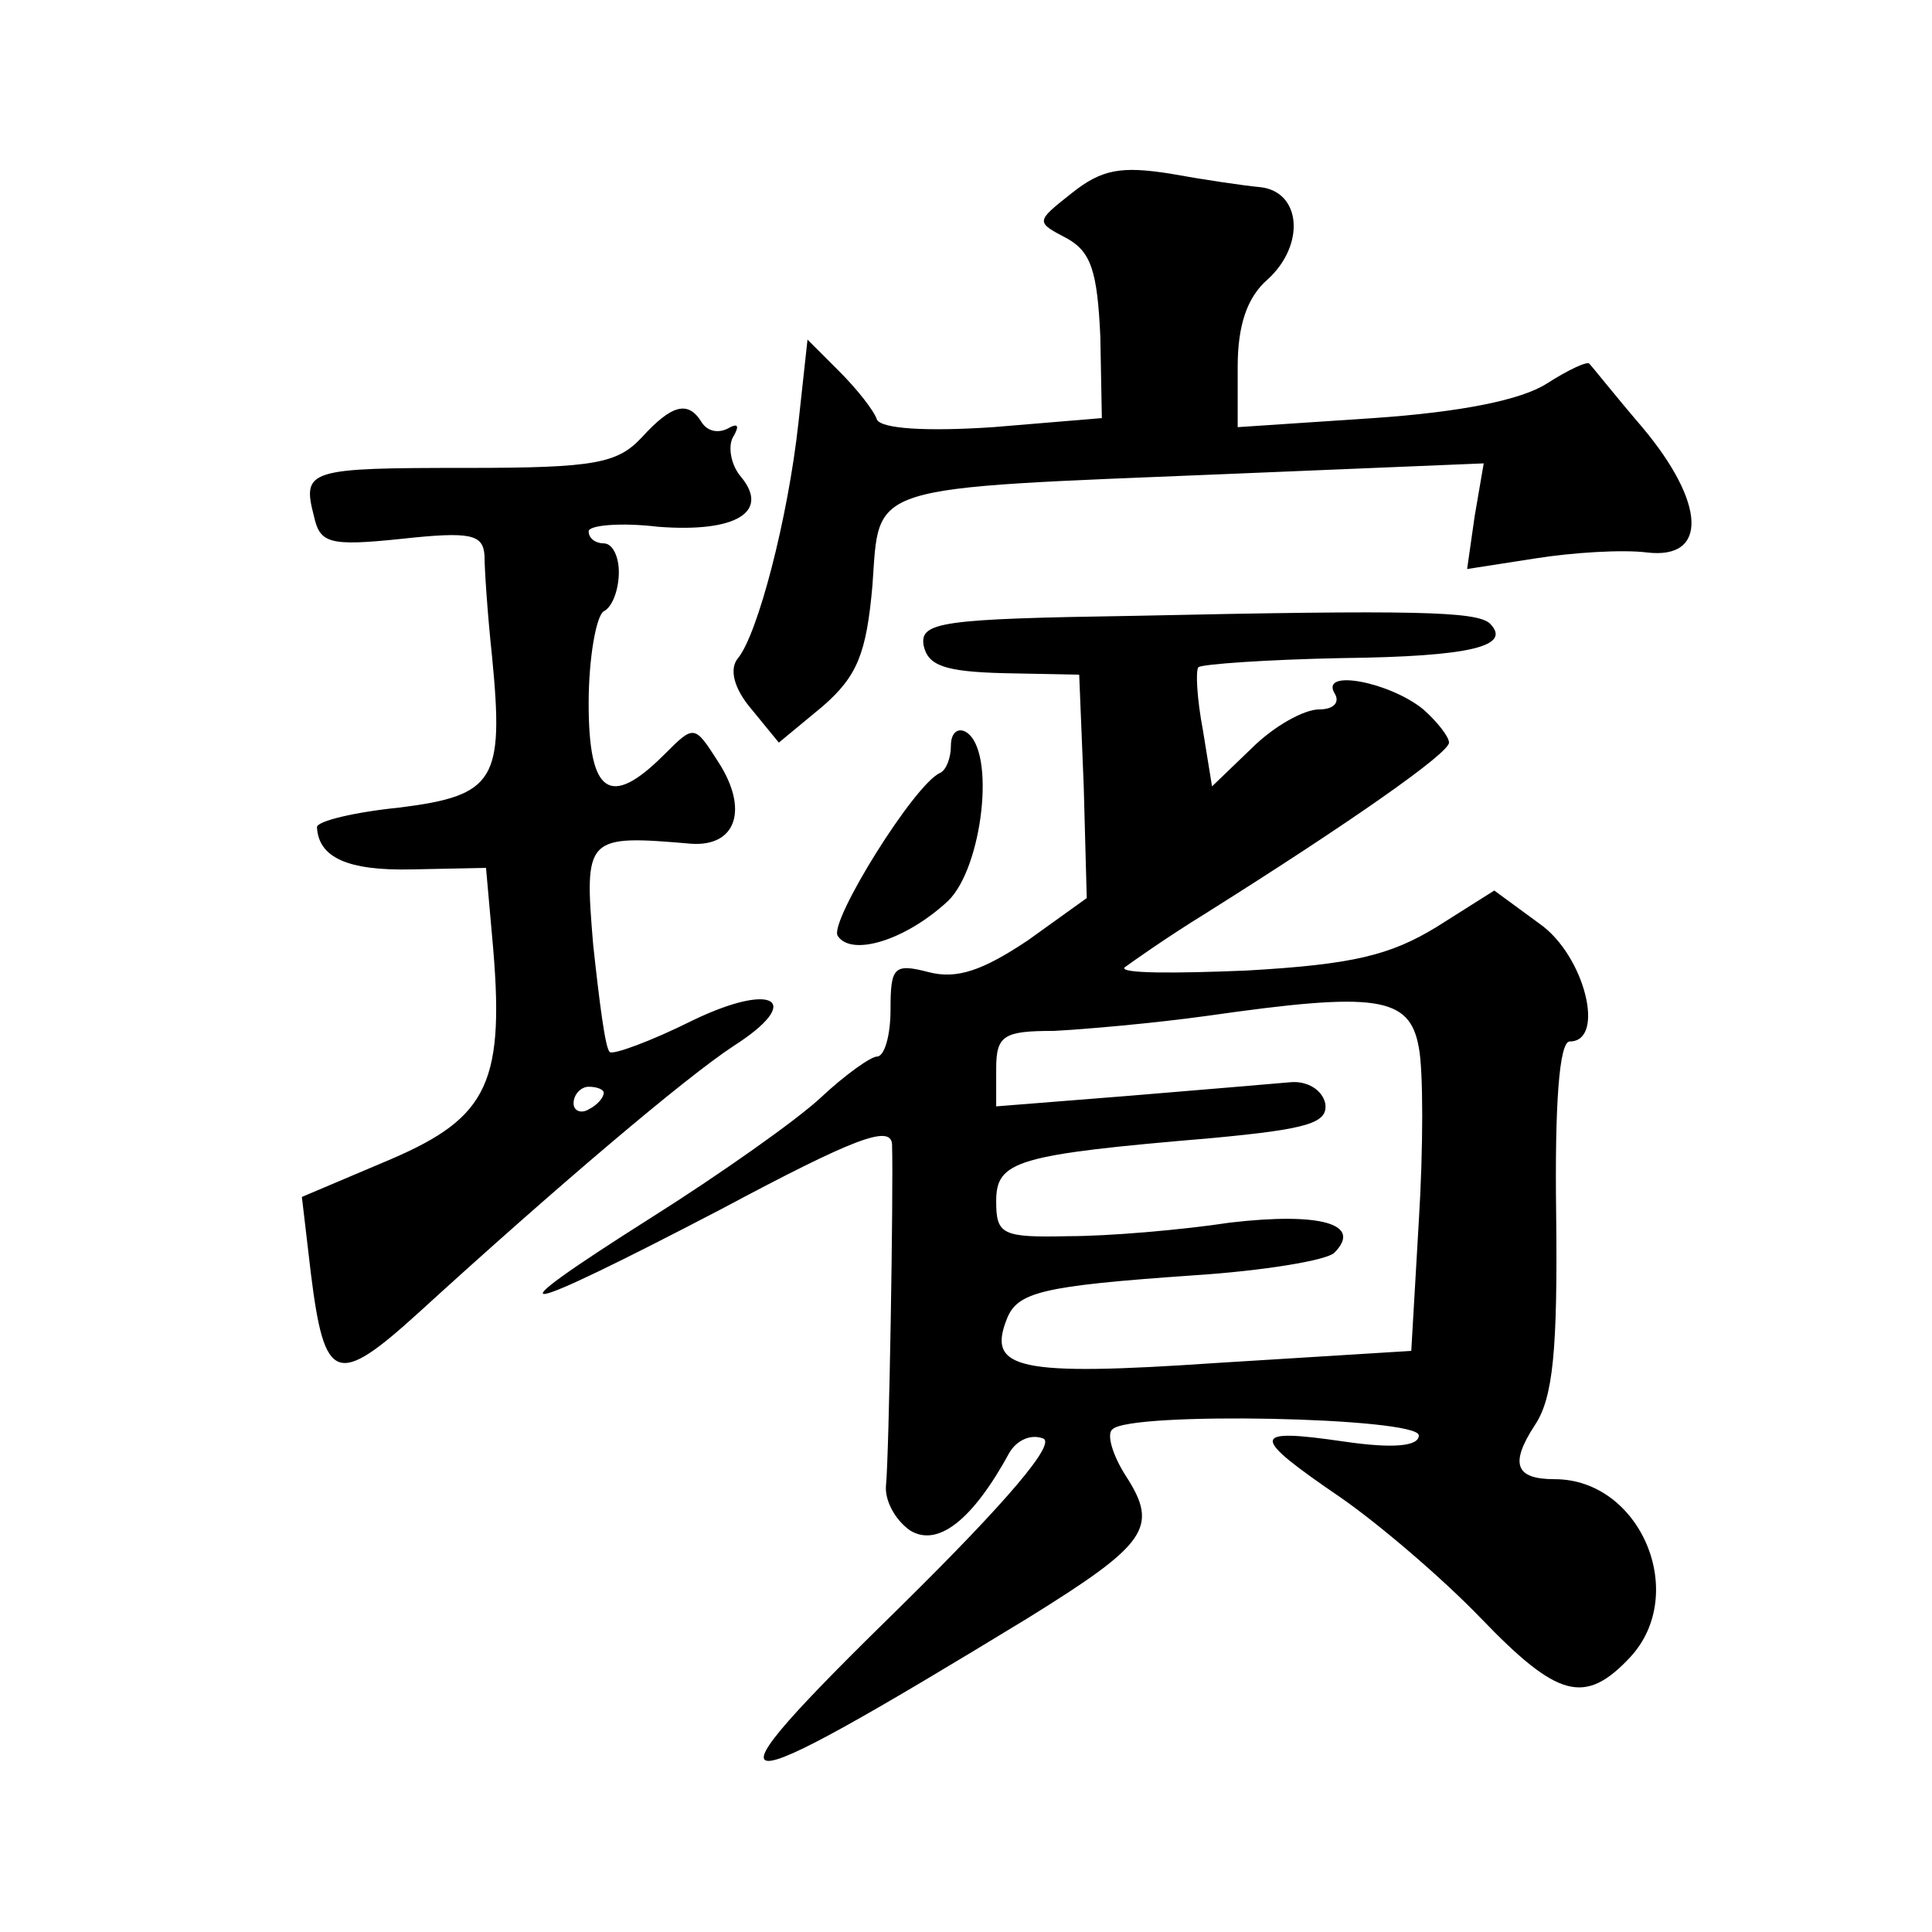
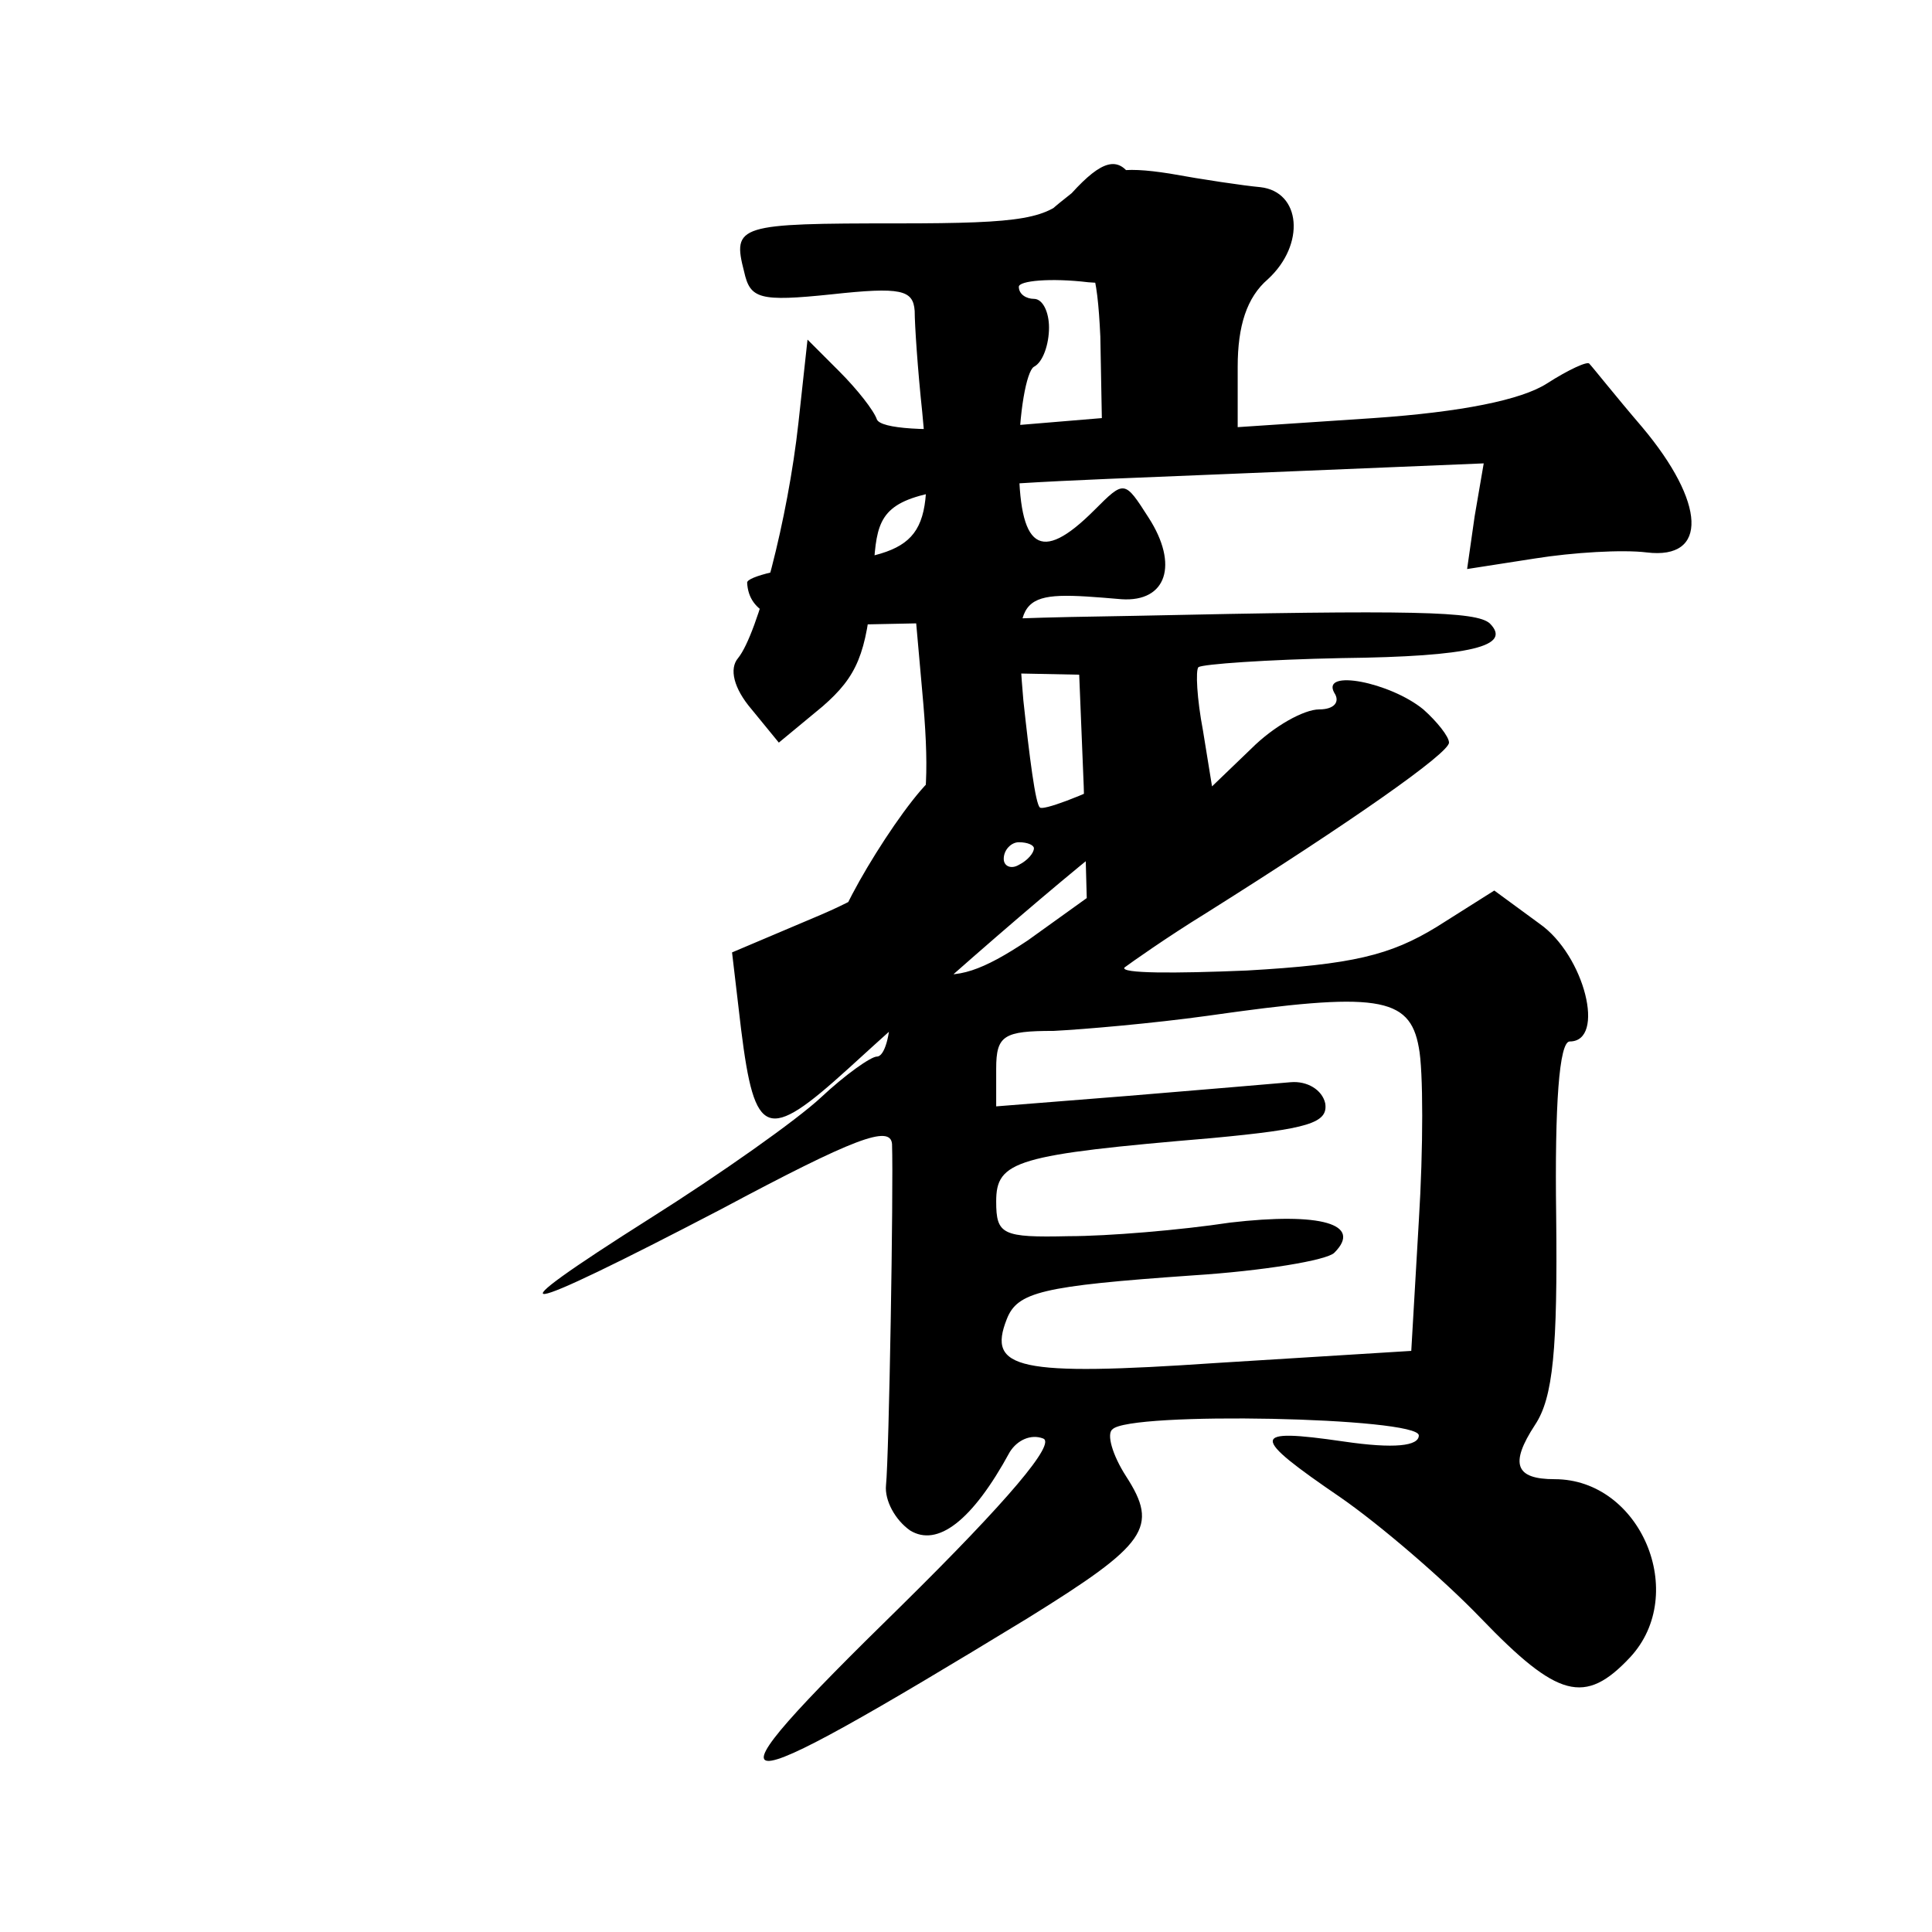
<svg xmlns="http://www.w3.org/2000/svg" version="1.0" width="128pt" height="128pt" viewBox="0 0 128 128" preserveAspectRatio="xMidYMid meet">
  <g transform="translate(0,128) scale(0.1,-0.1)" fill="#0" stroke="none">
-     <path d="M710 1152 c-24 -19 -24 -19 -3 -30 16 -9 20 -22 22 -65 l1 -54 -72 -6 c-45 -3 -74 -1 -77 5 -2 6 -13 20 -25 32 l-21 21 -6 -55 c-7 -64 -27 -140 -40 -156 -6 -7 -3 -20 9 -34 l18 -22 29 24 c23 20 29 35 33 80 5 68 -7 64 236 74 l169 7 -6 -35 -5 -35 45 7 c25 4 58 6 74 4 41 -5 39 33 -3 83 -18 21 -33 40 -35 42 -1 2 -14 -4 -28 -13 -17 -11 -57 -19 -115 -23 l-90 -6 0 40 c0 27 6 46 20 58 25 23 22 58 -5 61 -11 1 -38 5 -60 9 -32 5 -45 3 -65 -13z M425 990 c-16 -17 -31 -20 -115 -20 -106 0 -110 -1 -102 -32 4 -18 10 -20 58 -15 46 5 54 3 55 -11 0 -9 2 -39 5 -67 8 -82 2 -92 -61 -100 -30 -3 -55 -9 -55 -13 1 -20 20 -29 63 -28 l49 1 4 -45 c9 -97 -2 -120 -67 -148 l-59 -25 6 -51 c9 -72 17 -75 71 -26 92 84 177 156 209 177 47 30 27 43 -27 17 -28 -14 -53 -23 -55 -21 -3 2 -7 34 -11 71 -6 72 -5 73 65 67 30 -2 38 23 18 54 -16 25 -16 25 -36 5 -36 -36 -50 -26 -50 34 0 30 5 58 10 61 6 3 10 15 10 26 0 10 -4 19 -10 19 -5 0 -10 3 -10 8 0 4 21 6 46 3 52 -4 74 10 55 33 -7 8 -9 21 -5 27 4 7 3 9 -4 5 -6 -3 -13 -2 -17 4 -9 15 -20 12 -40 -10z m-25 -434 c0 -3 -4 -8 -10 -11 -5 -3 -10 -1 -10 4 0 6 5 11 10 11 6 0 10 -2 10 -4z M752 872 c-129 -2 -143 -4 -140 -20 3 -13 14 -17 53 -18 l50 -1 3 -74 2 -74 -39 -28 c-30 -20 -47 -26 -66 -21 -23 6 -25 3 -25 -25 0 -17 -4 -31 -9 -31 -4 0 -21 -12 -37 -27 -16 -15 -67 -51 -113 -80 -109 -69 -93 -67 47 6 88 47 112 56 113 43 1 -30 -2 -207 -4 -226 -1 -10 6 -23 16 -30 18 -11 41 6 66 52 5 8 14 12 22 9 9 -3 -23 -41 -94 -111 -138 -135 -126 -136 84 -8 79 49 87 60 65 94 -9 14 -13 28 -9 31 11 12 203 8 203 -4 0 -7 -16 -9 -50 -4 -62 9 -62 4 -2 -37 26 -18 68 -54 93 -80 51 -53 69 -58 99 -26 39 42 7 118 -50 118 -26 0 -30 10 -13 36 12 18 15 50 14 139 -1 73 2 115 9 115 24 0 10 57 -20 78 l-30 22 -38 -24 c-31 -19 -56 -25 -126 -29 -48 -2 -84 -2 -81 2 4 3 28 20 54 36 97 61 161 106 161 113 0 4 -8 14 -17 22 -22 18 -68 27 -59 11 4 -6 0 -11 -10 -11 -10 0 -30 -11 -45 -26 l-26 -25 -6 37 c-4 21 -5 40 -3 42 3 2 45 5 95 6 86 1 113 8 98 23 -9 8 -50 9 -235 5z m188 -286 c3 -15 3 -67 0 -115 l-5 -86 -129 -8 c-132 -9 -152 -4 -139 29 7 18 23 22 123 29 47 3 89 10 94 15 19 19 -9 27 -69 20 -33 -5 -81 -9 -107 -9 -44 -1 -48 1 -48 23 0 27 13 31 143 42 64 6 77 10 75 23 -2 9 -12 15 -23 14 -11 -1 -59 -5 -107 -9 l-88 -7 0 25 c0 22 5 25 38 25 20 1 66 5 102 10 112 16 134 13 140 -21z M630 786 c0 -8 -3 -16 -7 -18 -17 -7 -74 -99 -68 -108 9 -14 45 -3 73 23 23 22 32 100 12 112 -5 3 -10 0 -10 -9z" />
+     <path d="M710 1152 c-24 -19 -24 -19 -3 -30 16 -9 20 -22 22 -65 l1 -54 -72 -6 c-45 -3 -74 -1 -77 5 -2 6 -13 20 -25 32 l-21 21 -6 -55 c-7 -64 -27 -140 -40 -156 -6 -7 -3 -20 9 -34 l18 -22 29 24 c23 20 29 35 33 80 5 68 -7 64 236 74 l169 7 -6 -35 -5 -35 45 7 c25 4 58 6 74 4 41 -5 39 33 -3 83 -18 21 -33 40 -35 42 -1 2 -14 -4 -28 -13 -17 -11 -57 -19 -115 -23 l-90 -6 0 40 c0 27 6 46 20 58 25 23 22 58 -5 61 -11 1 -38 5 -60 9 -32 5 -45 3 -65 -13z c-16 -17 -31 -20 -115 -20 -106 0 -110 -1 -102 -32 4 -18 10 -20 58 -15 46 5 54 3 55 -11 0 -9 2 -39 5 -67 8 -82 2 -92 -61 -100 -30 -3 -55 -9 -55 -13 1 -20 20 -29 63 -28 l49 1 4 -45 c9 -97 -2 -120 -67 -148 l-59 -25 6 -51 c9 -72 17 -75 71 -26 92 84 177 156 209 177 47 30 27 43 -27 17 -28 -14 -53 -23 -55 -21 -3 2 -7 34 -11 71 -6 72 -5 73 65 67 30 -2 38 23 18 54 -16 25 -16 25 -36 5 -36 -36 -50 -26 -50 34 0 30 5 58 10 61 6 3 10 15 10 26 0 10 -4 19 -10 19 -5 0 -10 3 -10 8 0 4 21 6 46 3 52 -4 74 10 55 33 -7 8 -9 21 -5 27 4 7 3 9 -4 5 -6 -3 -13 -2 -17 4 -9 15 -20 12 -40 -10z m-25 -434 c0 -3 -4 -8 -10 -11 -5 -3 -10 -1 -10 4 0 6 5 11 10 11 6 0 10 -2 10 -4z M752 872 c-129 -2 -143 -4 -140 -20 3 -13 14 -17 53 -18 l50 -1 3 -74 2 -74 -39 -28 c-30 -20 -47 -26 -66 -21 -23 6 -25 3 -25 -25 0 -17 -4 -31 -9 -31 -4 0 -21 -12 -37 -27 -16 -15 -67 -51 -113 -80 -109 -69 -93 -67 47 6 88 47 112 56 113 43 1 -30 -2 -207 -4 -226 -1 -10 6 -23 16 -30 18 -11 41 6 66 52 5 8 14 12 22 9 9 -3 -23 -41 -94 -111 -138 -135 -126 -136 84 -8 79 49 87 60 65 94 -9 14 -13 28 -9 31 11 12 203 8 203 -4 0 -7 -16 -9 -50 -4 -62 9 -62 4 -2 -37 26 -18 68 -54 93 -80 51 -53 69 -58 99 -26 39 42 7 118 -50 118 -26 0 -30 10 -13 36 12 18 15 50 14 139 -1 73 2 115 9 115 24 0 10 57 -20 78 l-30 22 -38 -24 c-31 -19 -56 -25 -126 -29 -48 -2 -84 -2 -81 2 4 3 28 20 54 36 97 61 161 106 161 113 0 4 -8 14 -17 22 -22 18 -68 27 -59 11 4 -6 0 -11 -10 -11 -10 0 -30 -11 -45 -26 l-26 -25 -6 37 c-4 21 -5 40 -3 42 3 2 45 5 95 6 86 1 113 8 98 23 -9 8 -50 9 -235 5z m188 -286 c3 -15 3 -67 0 -115 l-5 -86 -129 -8 c-132 -9 -152 -4 -139 29 7 18 23 22 123 29 47 3 89 10 94 15 19 19 -9 27 -69 20 -33 -5 -81 -9 -107 -9 -44 -1 -48 1 -48 23 0 27 13 31 143 42 64 6 77 10 75 23 -2 9 -12 15 -23 14 -11 -1 -59 -5 -107 -9 l-88 -7 0 25 c0 22 5 25 38 25 20 1 66 5 102 10 112 16 134 13 140 -21z M630 786 c0 -8 -3 -16 -7 -18 -17 -7 -74 -99 -68 -108 9 -14 45 -3 73 23 23 22 32 100 12 112 -5 3 -10 0 -10 -9z" />
  </g>
</svg>